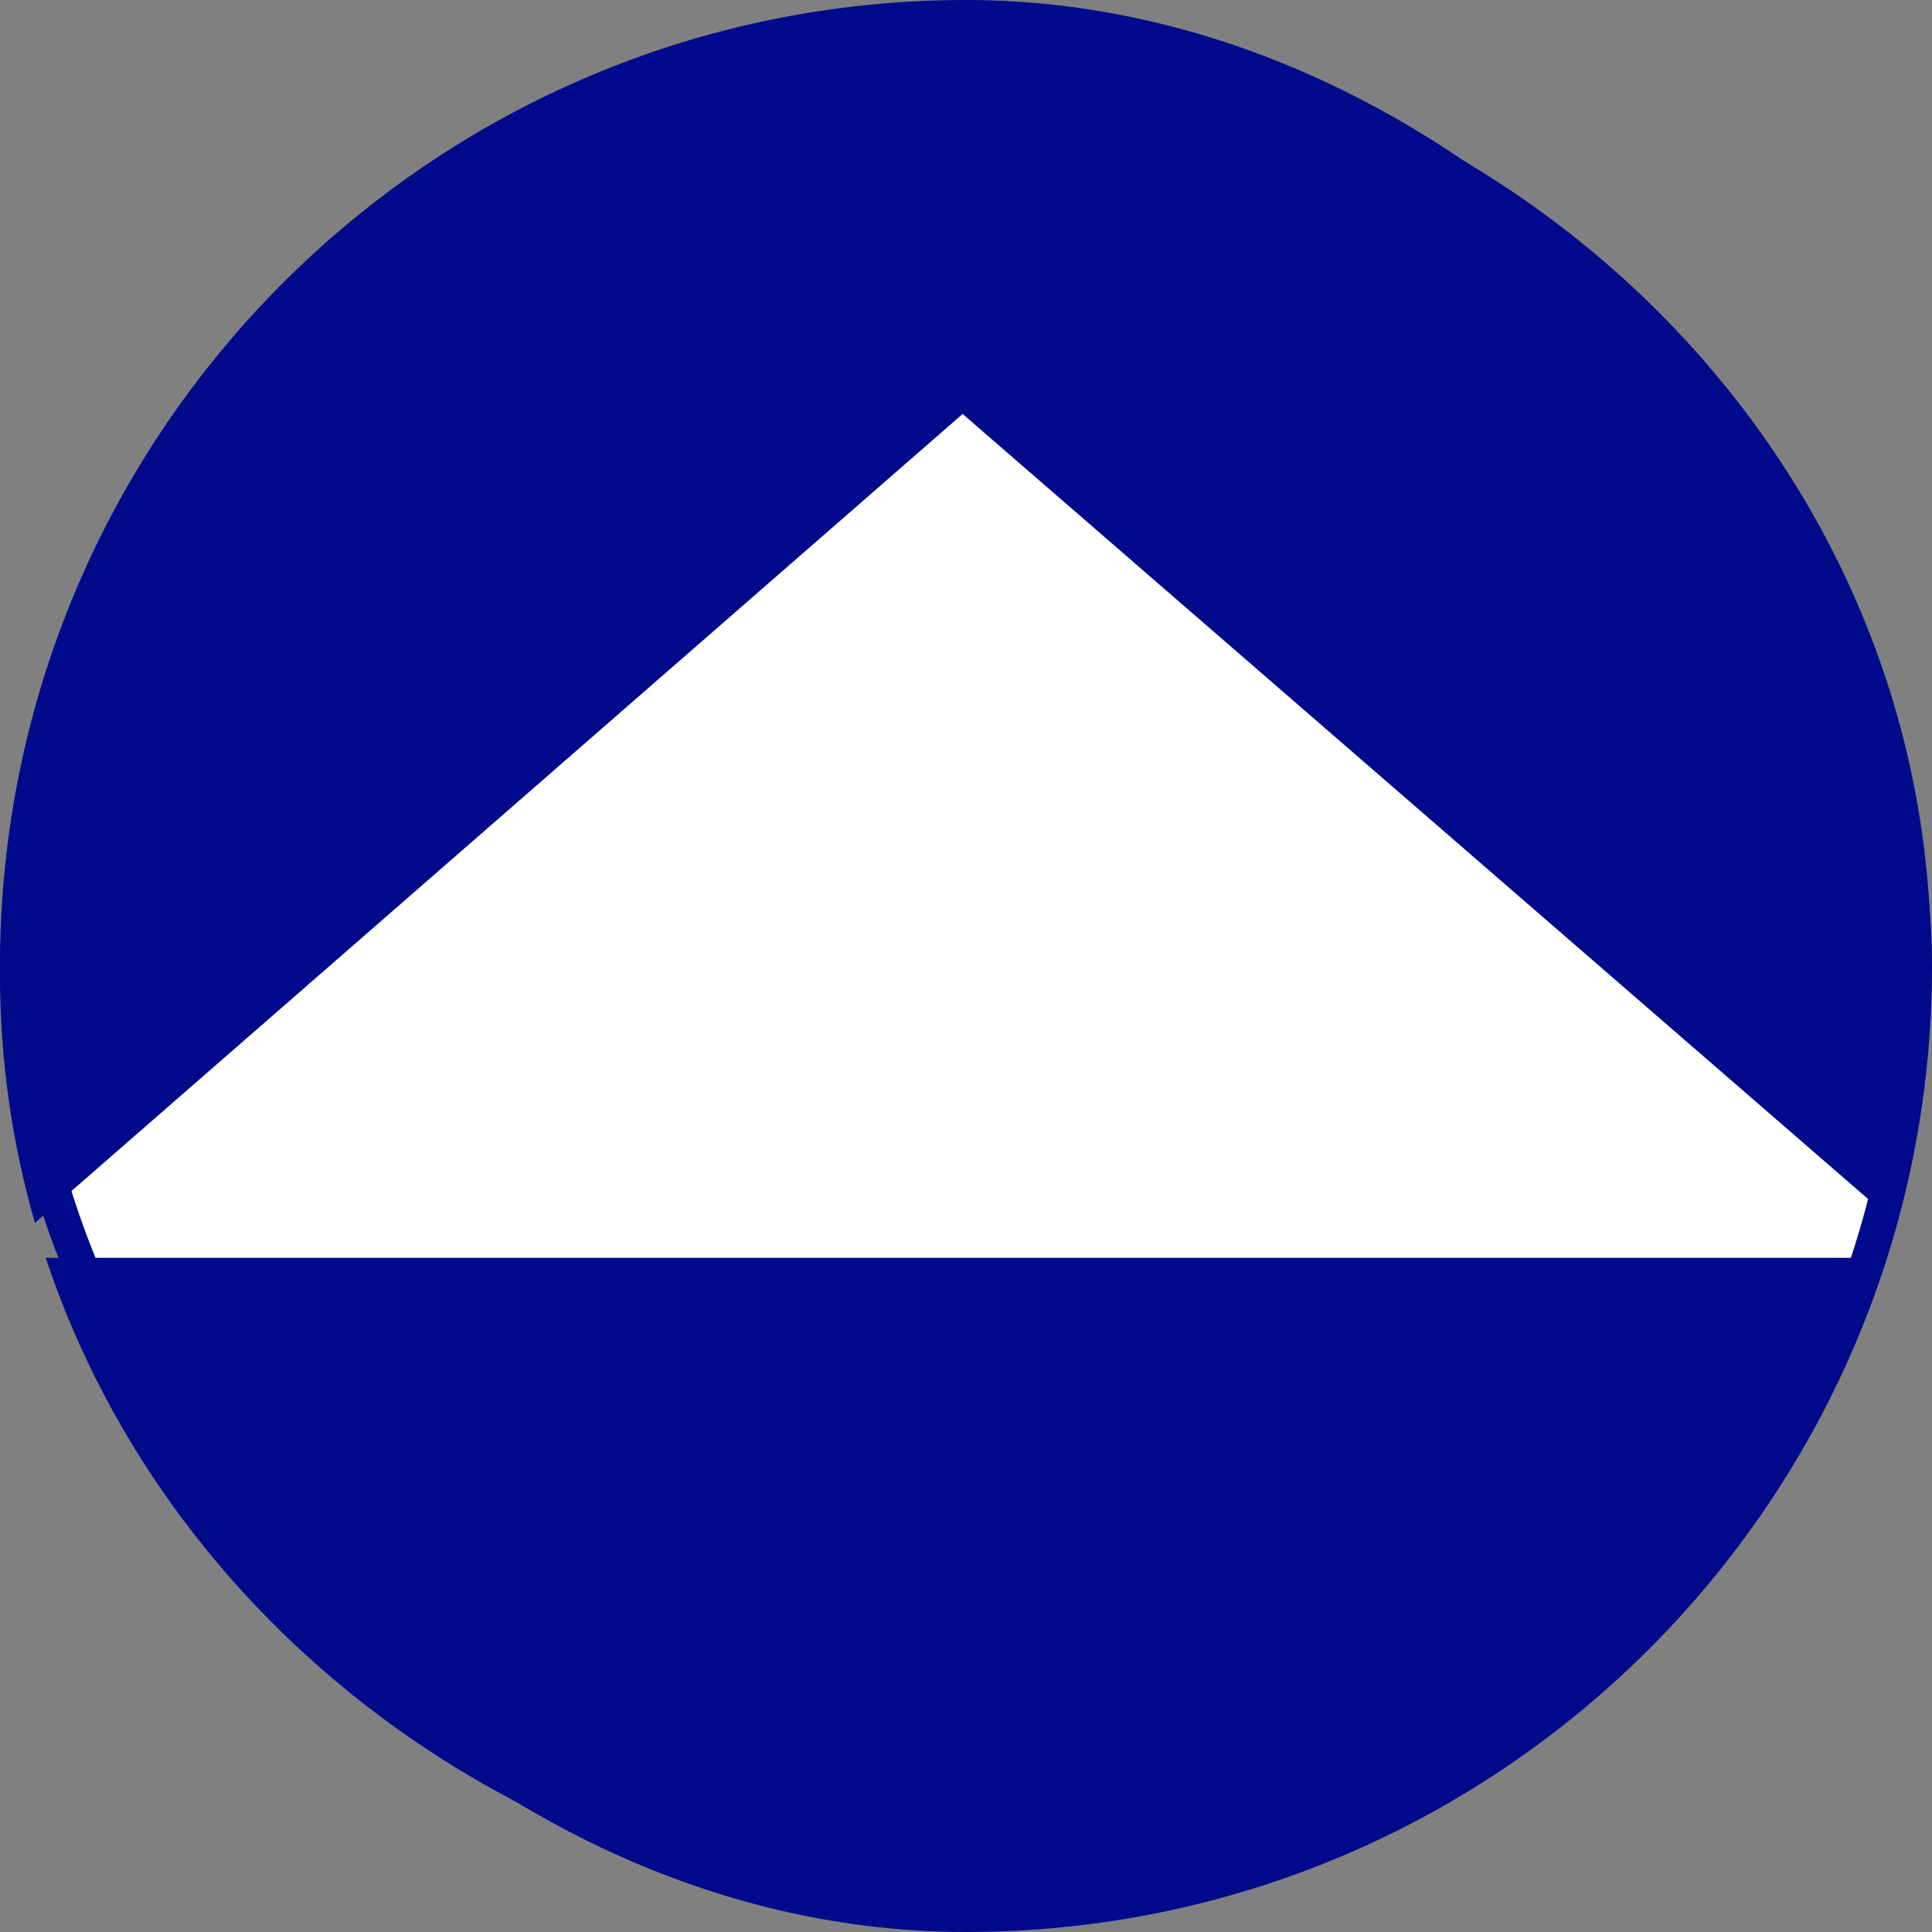
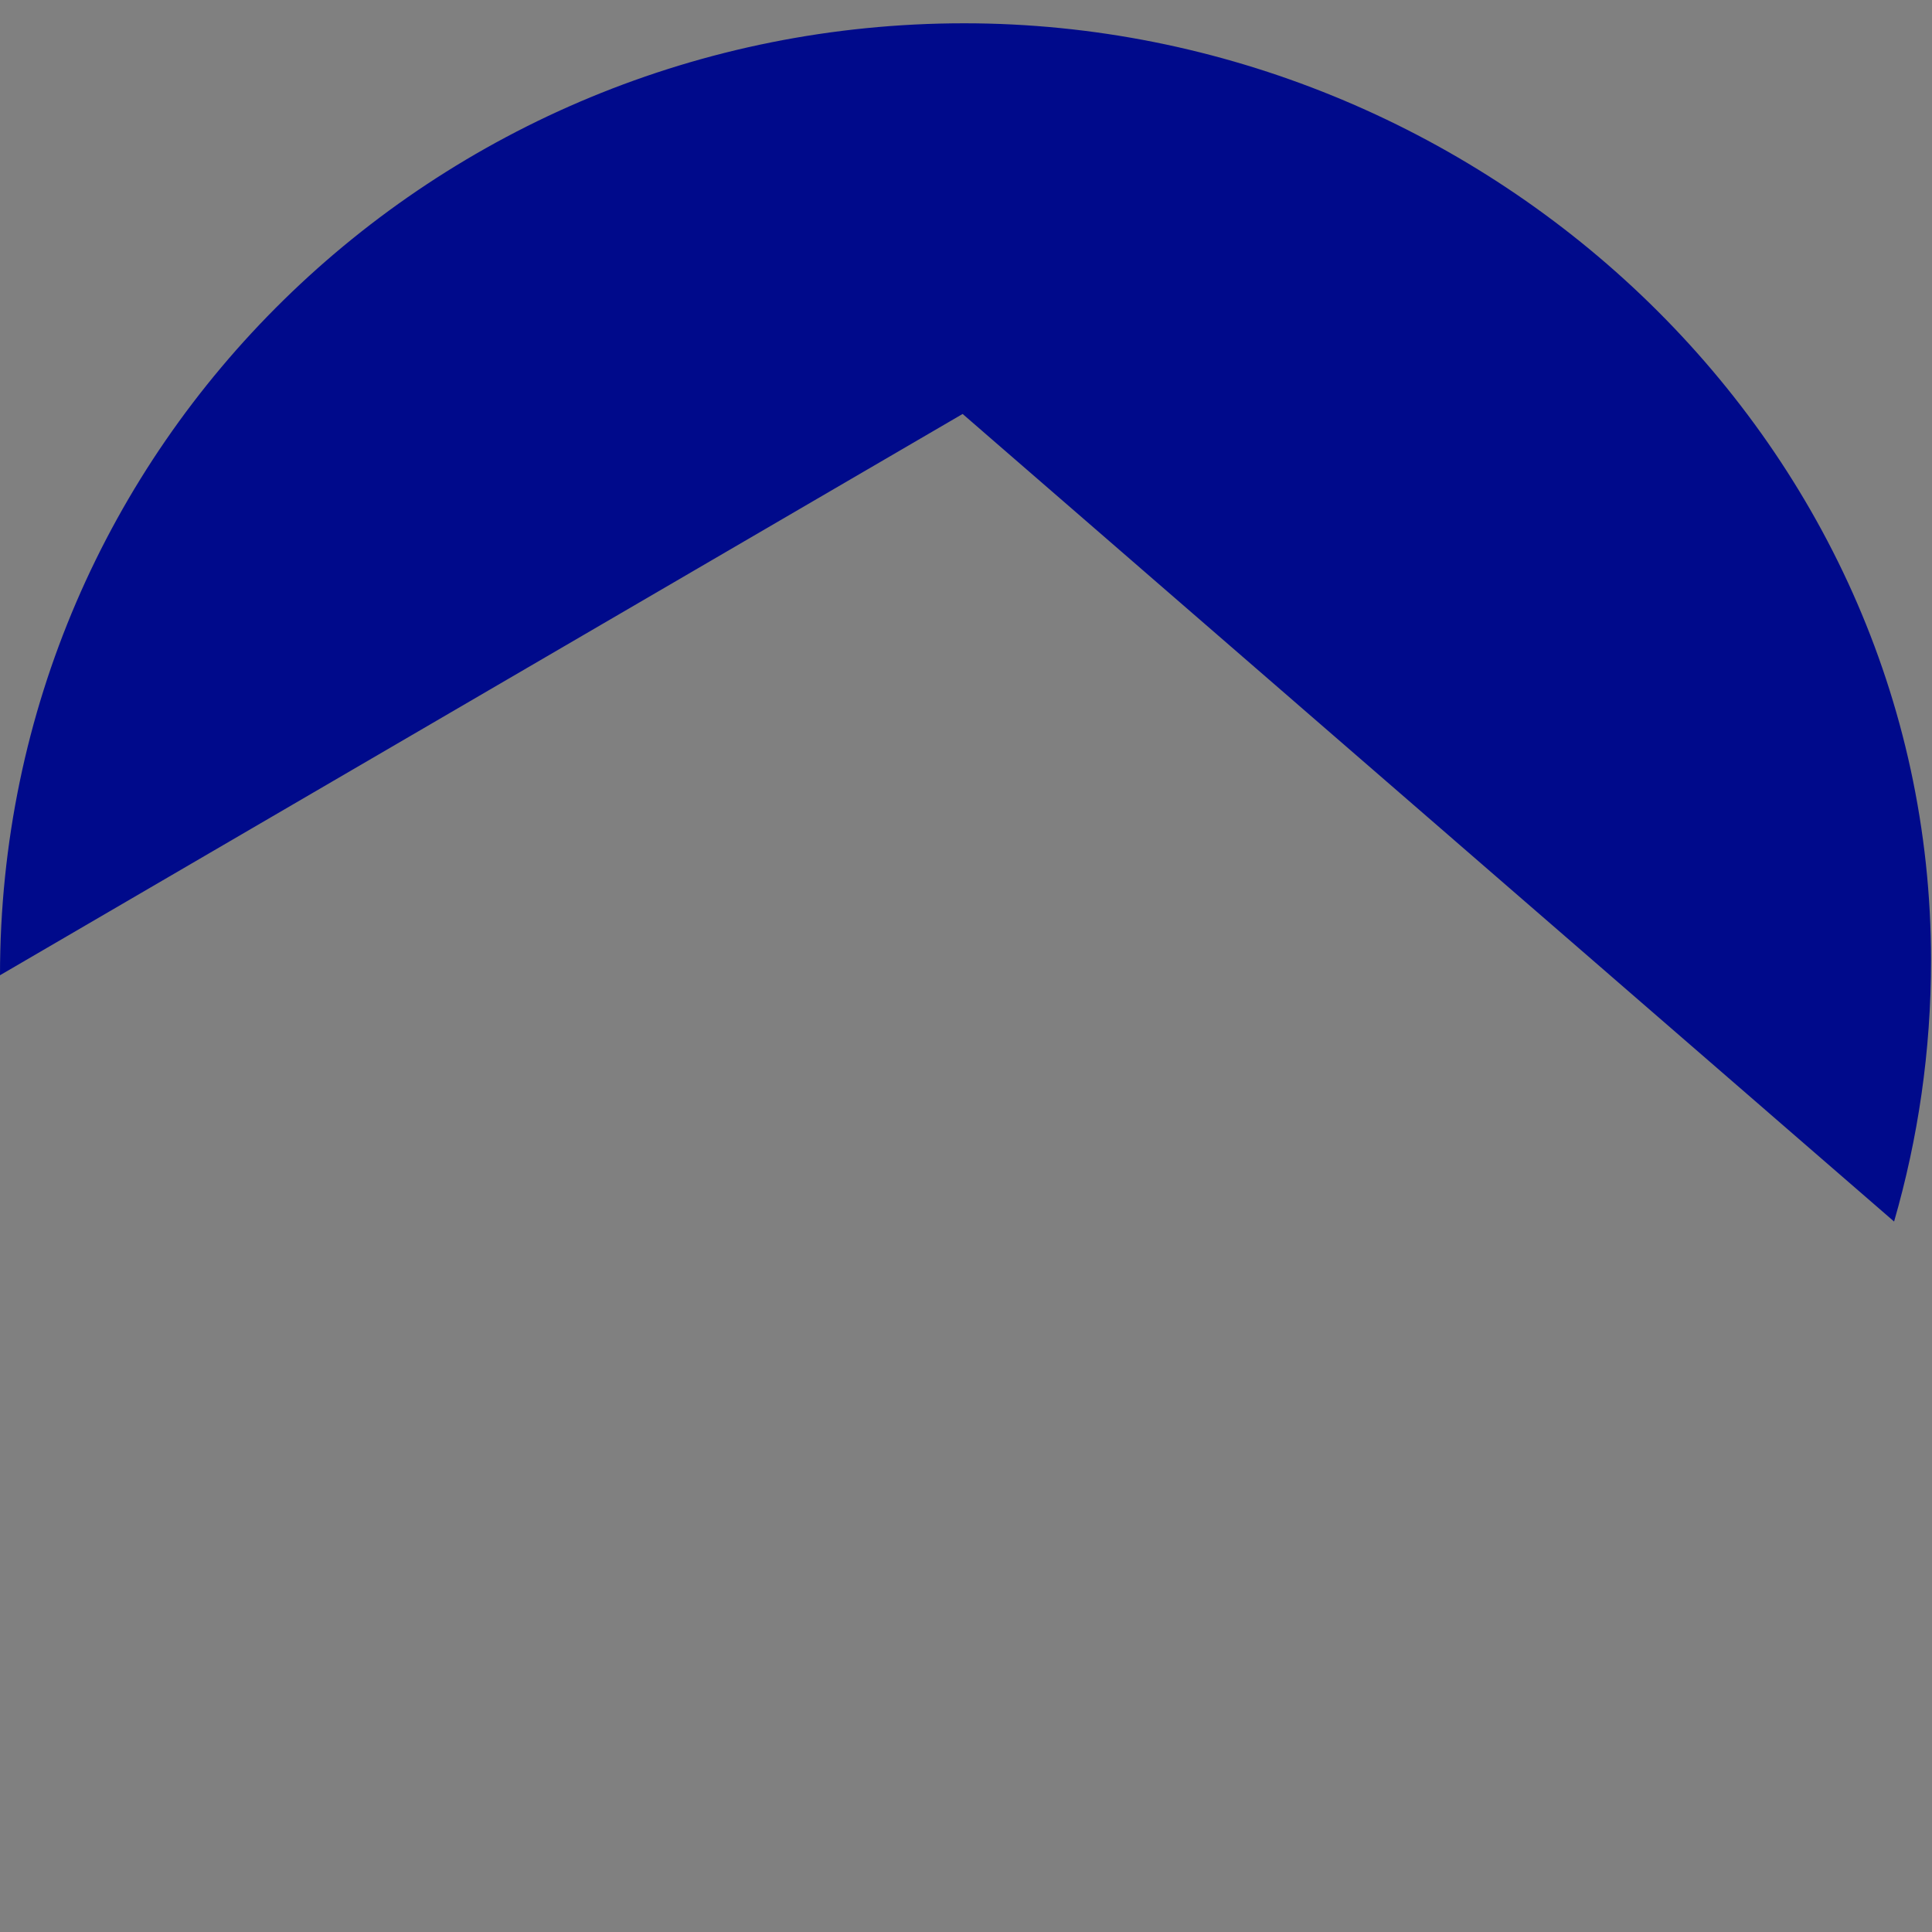
<svg xmlns="http://www.w3.org/2000/svg" width="56px" height="56px" viewBox="0 0 56 56" version="1.1">
  <rect x="0" y="0" width="56" height="56" fill="#808080" stroke="none" />
  <title>FBHS</title>
  <desc>Created with Sketch.</desc>
  <g id="FBHS" stroke="none" stroke-width="1" fill="none" fill-rule="evenodd">
    <g>
-       <rect id="Rectangle-1" stroke="#000A8B" fill="#FFFFFF" x="0.5" y="0.5" width="55" height="55" rx="27.5" />
      <g id="Page-1" fill="#000A8B">
        <g id="Group-3" transform="translate(0, 0.106)">
-           <path d="M27.949,0.569 C12.616,0.572 -0.001,12.752 -0,28.162 C0.002,30.657 0.357,33.058 1.012,35.34 L27.902,11.893 L54.901,35.301 C55.595,32.898 55.972,30.367 55.972,27.731 C55.972,12.539 42.93,0.572 27.949,0.569" id="Fill-1" />
+           <path d="M27.949,0.569 C12.616,0.572 -0.001,12.752 -0,28.162 L27.902,11.893 L54.901,35.301 C55.595,32.898 55.972,30.367 55.972,27.731 C55.972,12.539 42.93,0.572 27.949,0.569" id="Fill-1" />
        </g>
-         <path d="M27.947,55.431 C40.28,55.429 50.892,47.551 54.578,36.458 L1.324,36.458 C5.006,47.55 15.913,55.431 27.947,55.431" id="Fill-4" />
      </g>
    </g>
  </g>
</svg>